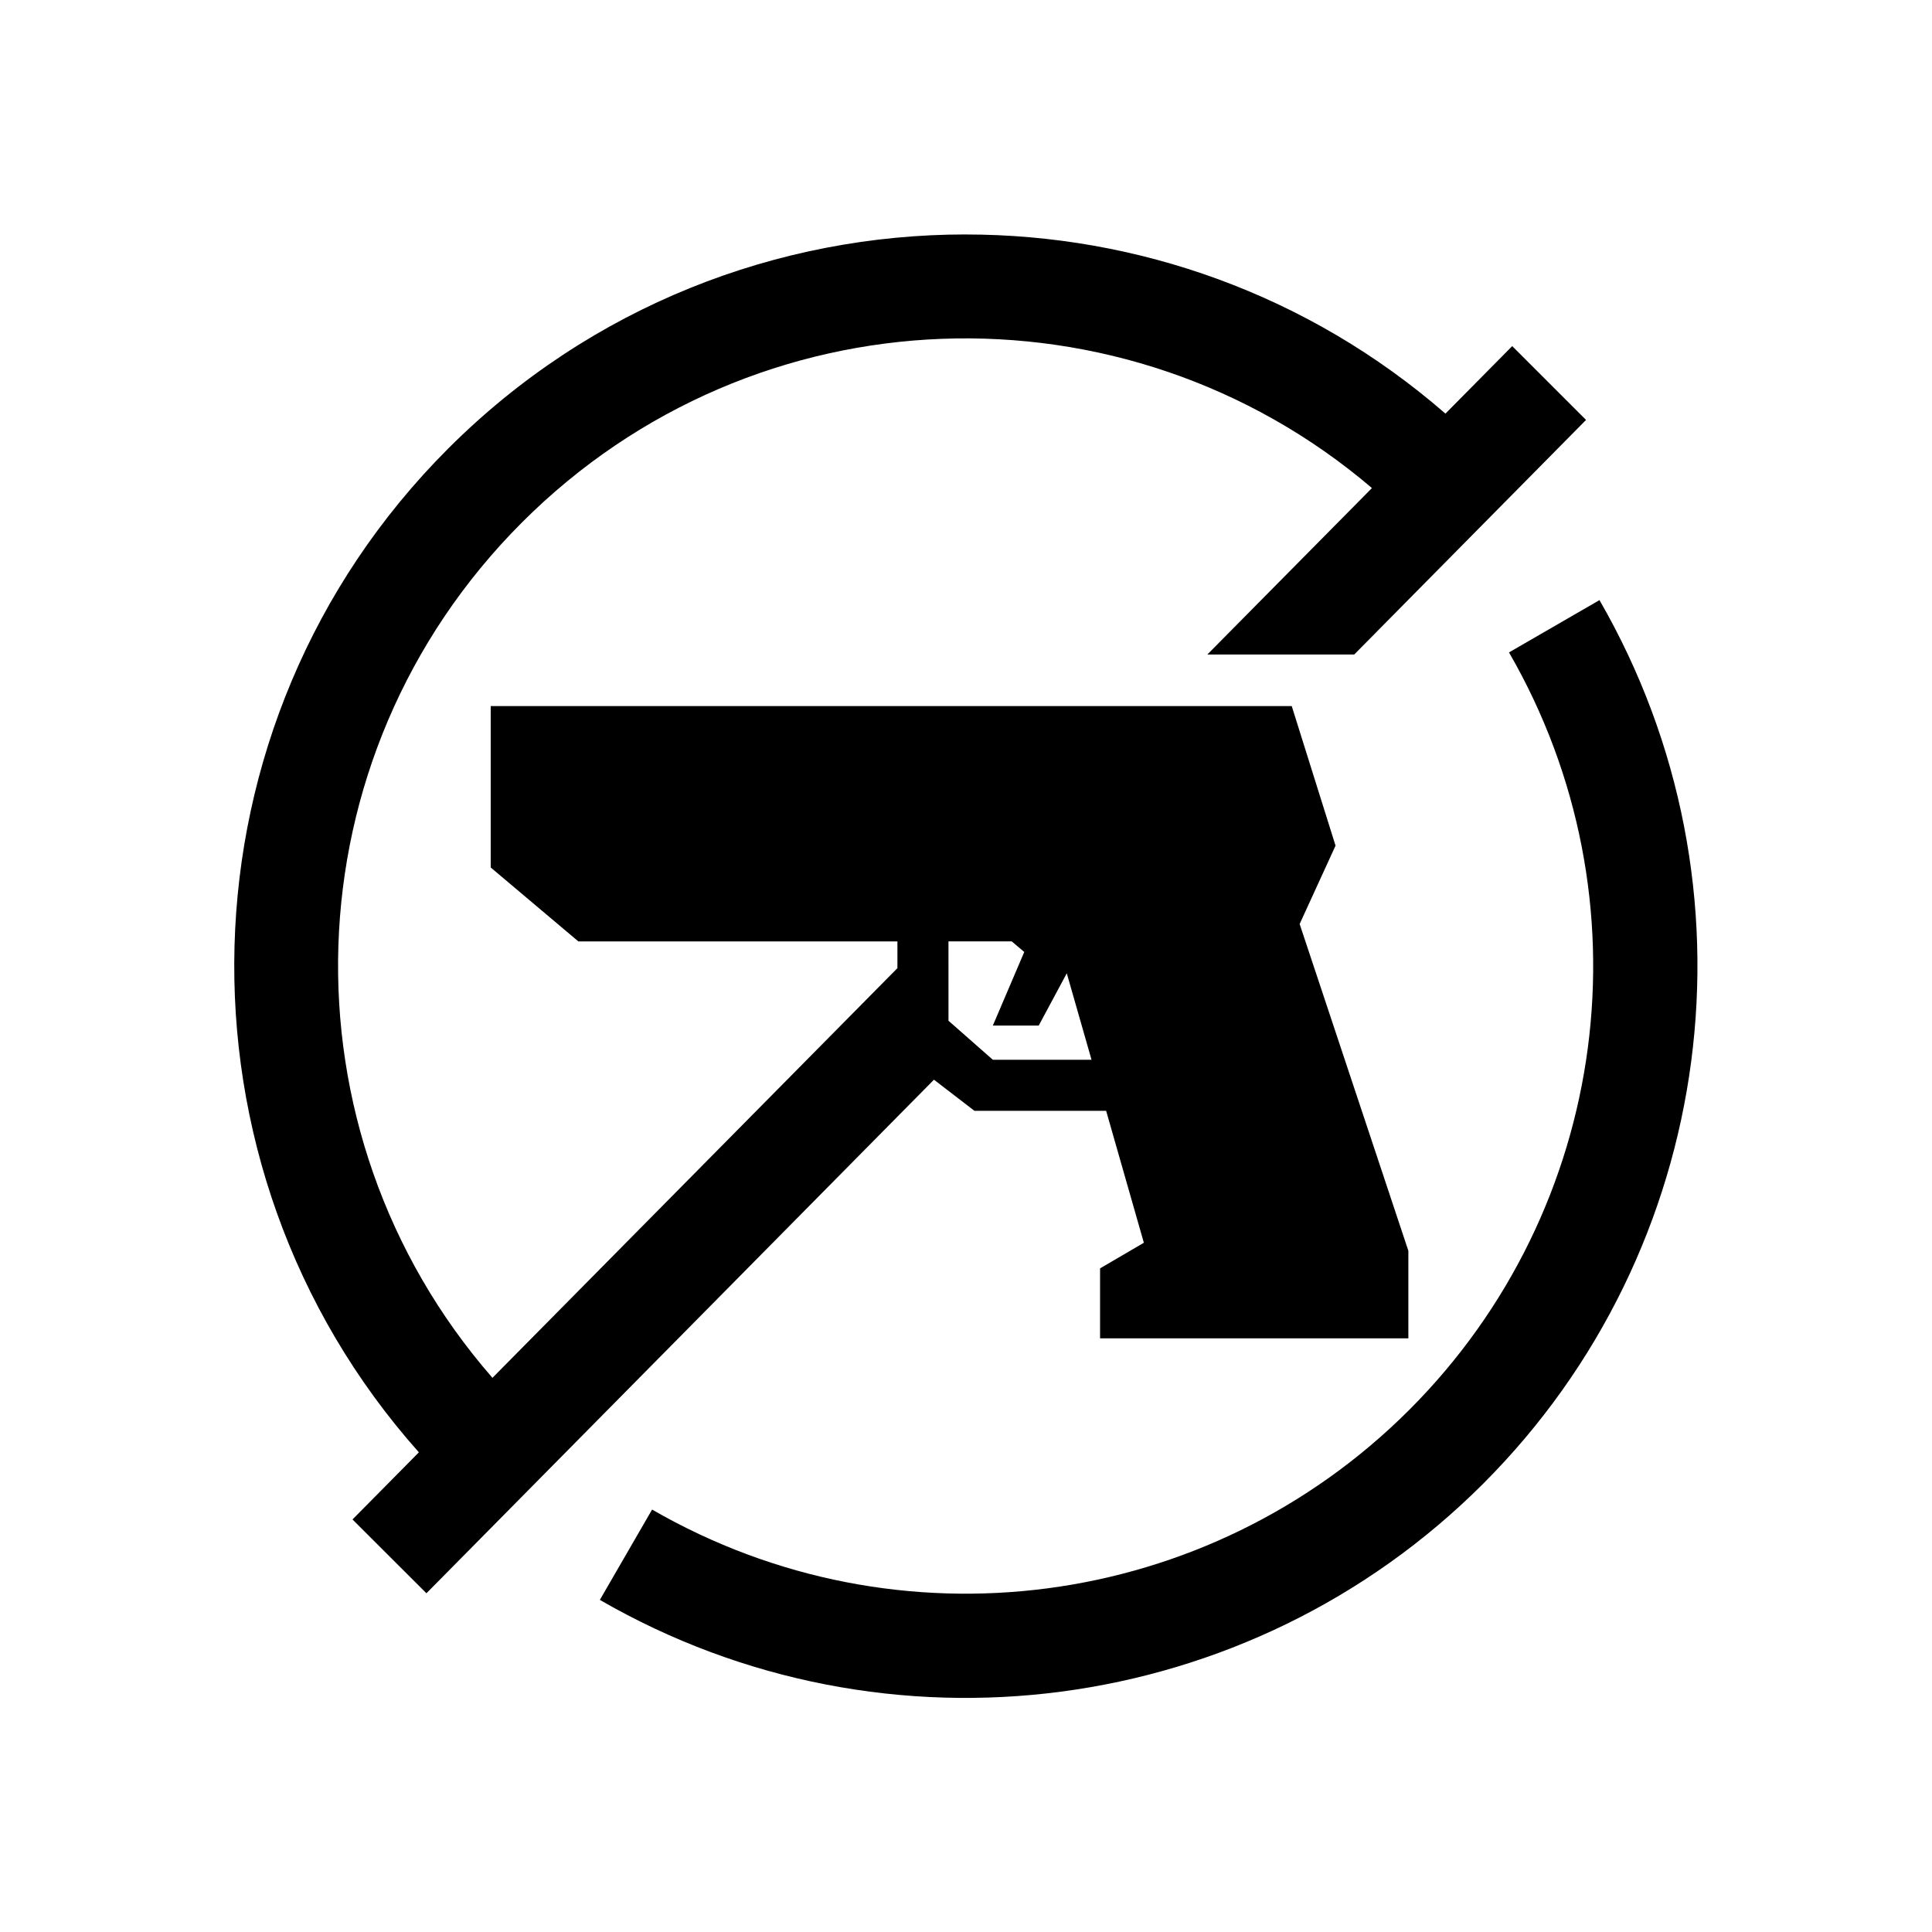
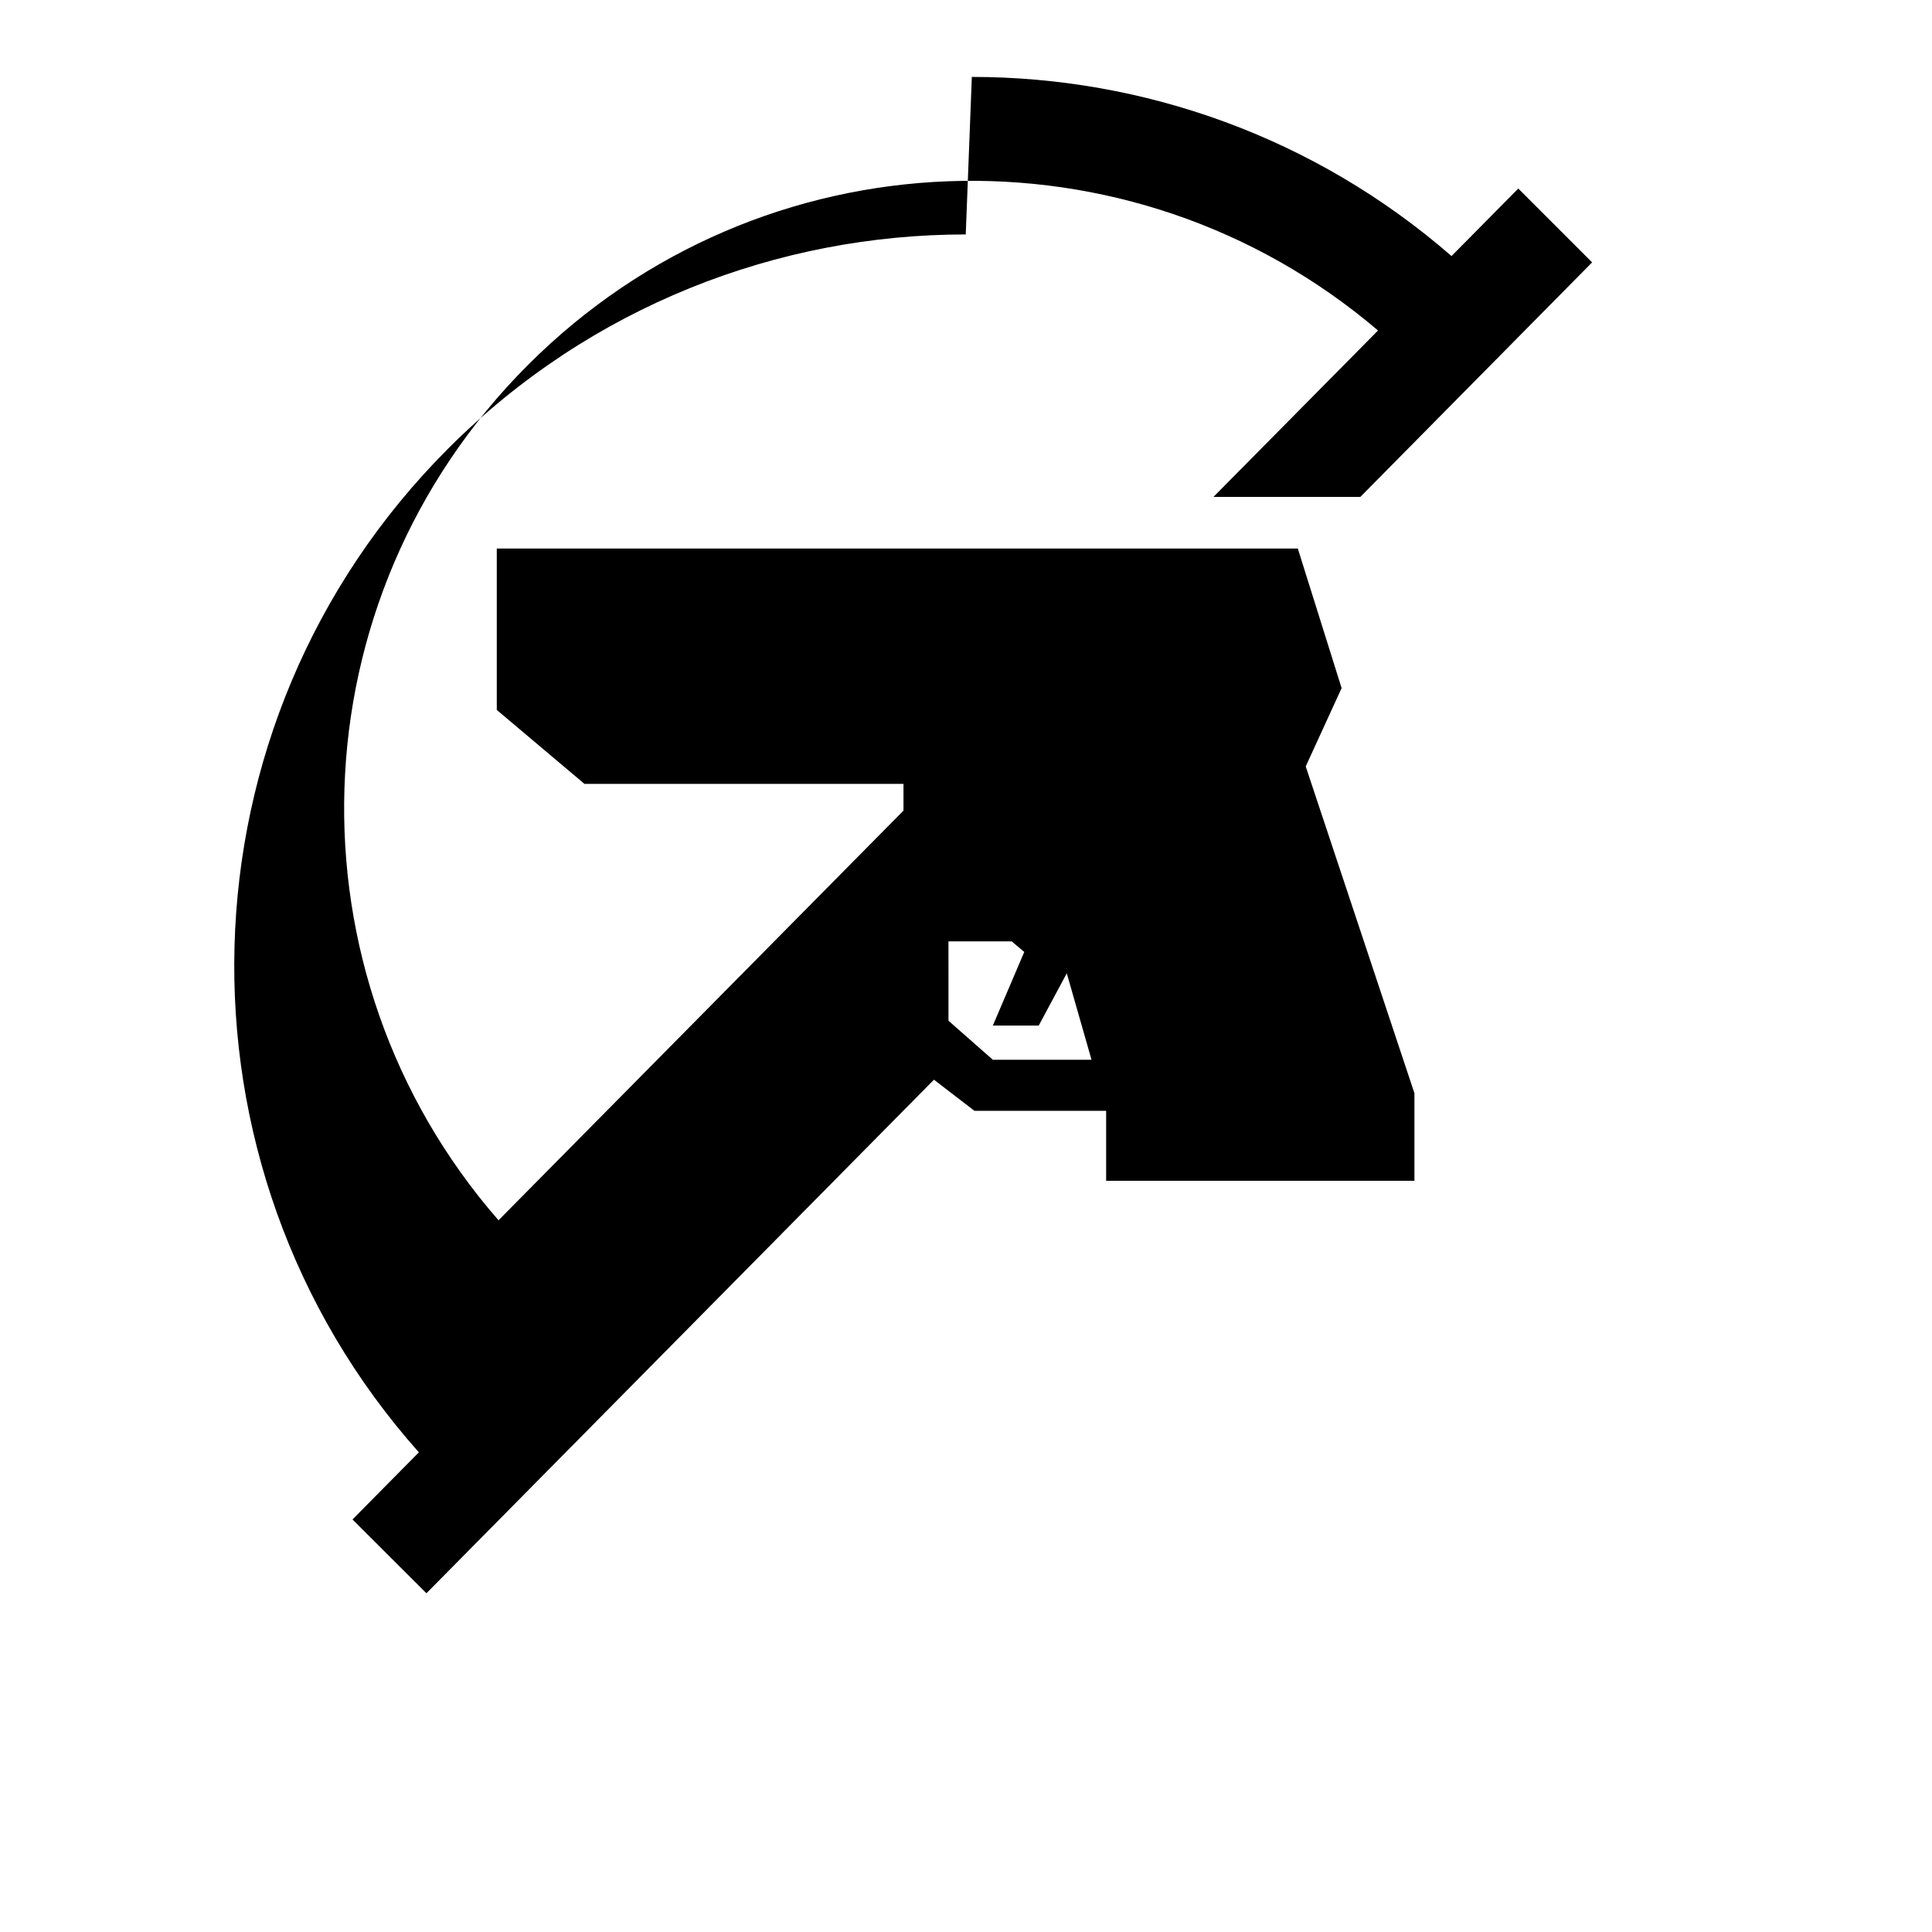
<svg xmlns="http://www.w3.org/2000/svg" fill="#000000" width="800px" height="800px" version="1.1" viewBox="144 144 512 512">
  <g>
-     <path d="m395.35 393.48h16.77l3.32 2.801-8.328 19.508h12.16l7.434-13.855 6.562 22.914h-26.156l-11.754-10.344-0.004-21.023zm4.582-187.35c-49.66 0-99.336 18.914-137.15 56.734-72.918 72.918-75.508 189.95-7.777 266.02l-17.59 17.789 19.594 19.559 134.5-136.1 10.727 8.246h34.902l9.996 34.965-11.605 6.789v18.539h81.699v-23.203l-28.809-86.598 9.512-20.758-11.609-36.996-212.28 0.004v42.773l23.23 19.594h84.551v7.086l-107.32 108.57c-57.031-65.391-54.461-164.4 7.844-226.71 61.84-61.836 159.83-64.84 225.23-9.09l-43.617 44.105h38.926l61.43-62.16-19.566-19.566-17.695 17.895c-36.332-31.613-81.695-47.477-127.12-47.477z" />
-     <path d="m567.87 303.04-23.969 13.855c37.672 65.25 26.824 147.44-26.41 200.71-53.27 53.27-135.46 64.086-200.68 26.445l-13.844 23.938c75.941 43.875 172.07 31.227 234.09-30.789 62.039-62.051 74.676-158.18 30.82-234.16z" fill-rule="evenodd" />
+     <path d="m395.35 393.48h16.77l3.32 2.801-8.328 19.508h12.16l7.434-13.855 6.562 22.914h-26.156l-11.754-10.344-0.004-21.023zm4.582-187.35c-49.66 0-99.336 18.914-137.15 56.734-72.918 72.918-75.508 189.95-7.777 266.02l-17.59 17.789 19.594 19.559 134.5-136.1 10.727 8.246h34.902v18.539h81.699v-23.203l-28.809-86.598 9.512-20.758-11.609-36.996-212.28 0.004v42.773l23.23 19.594h84.551v7.086l-107.32 108.57c-57.031-65.391-54.461-164.4 7.844-226.71 61.84-61.836 159.83-64.84 225.23-9.09l-43.617 44.105h38.926l61.43-62.16-19.566-19.566-17.695 17.895c-36.332-31.613-81.695-47.477-127.12-47.477z" />
  </g>
</svg>